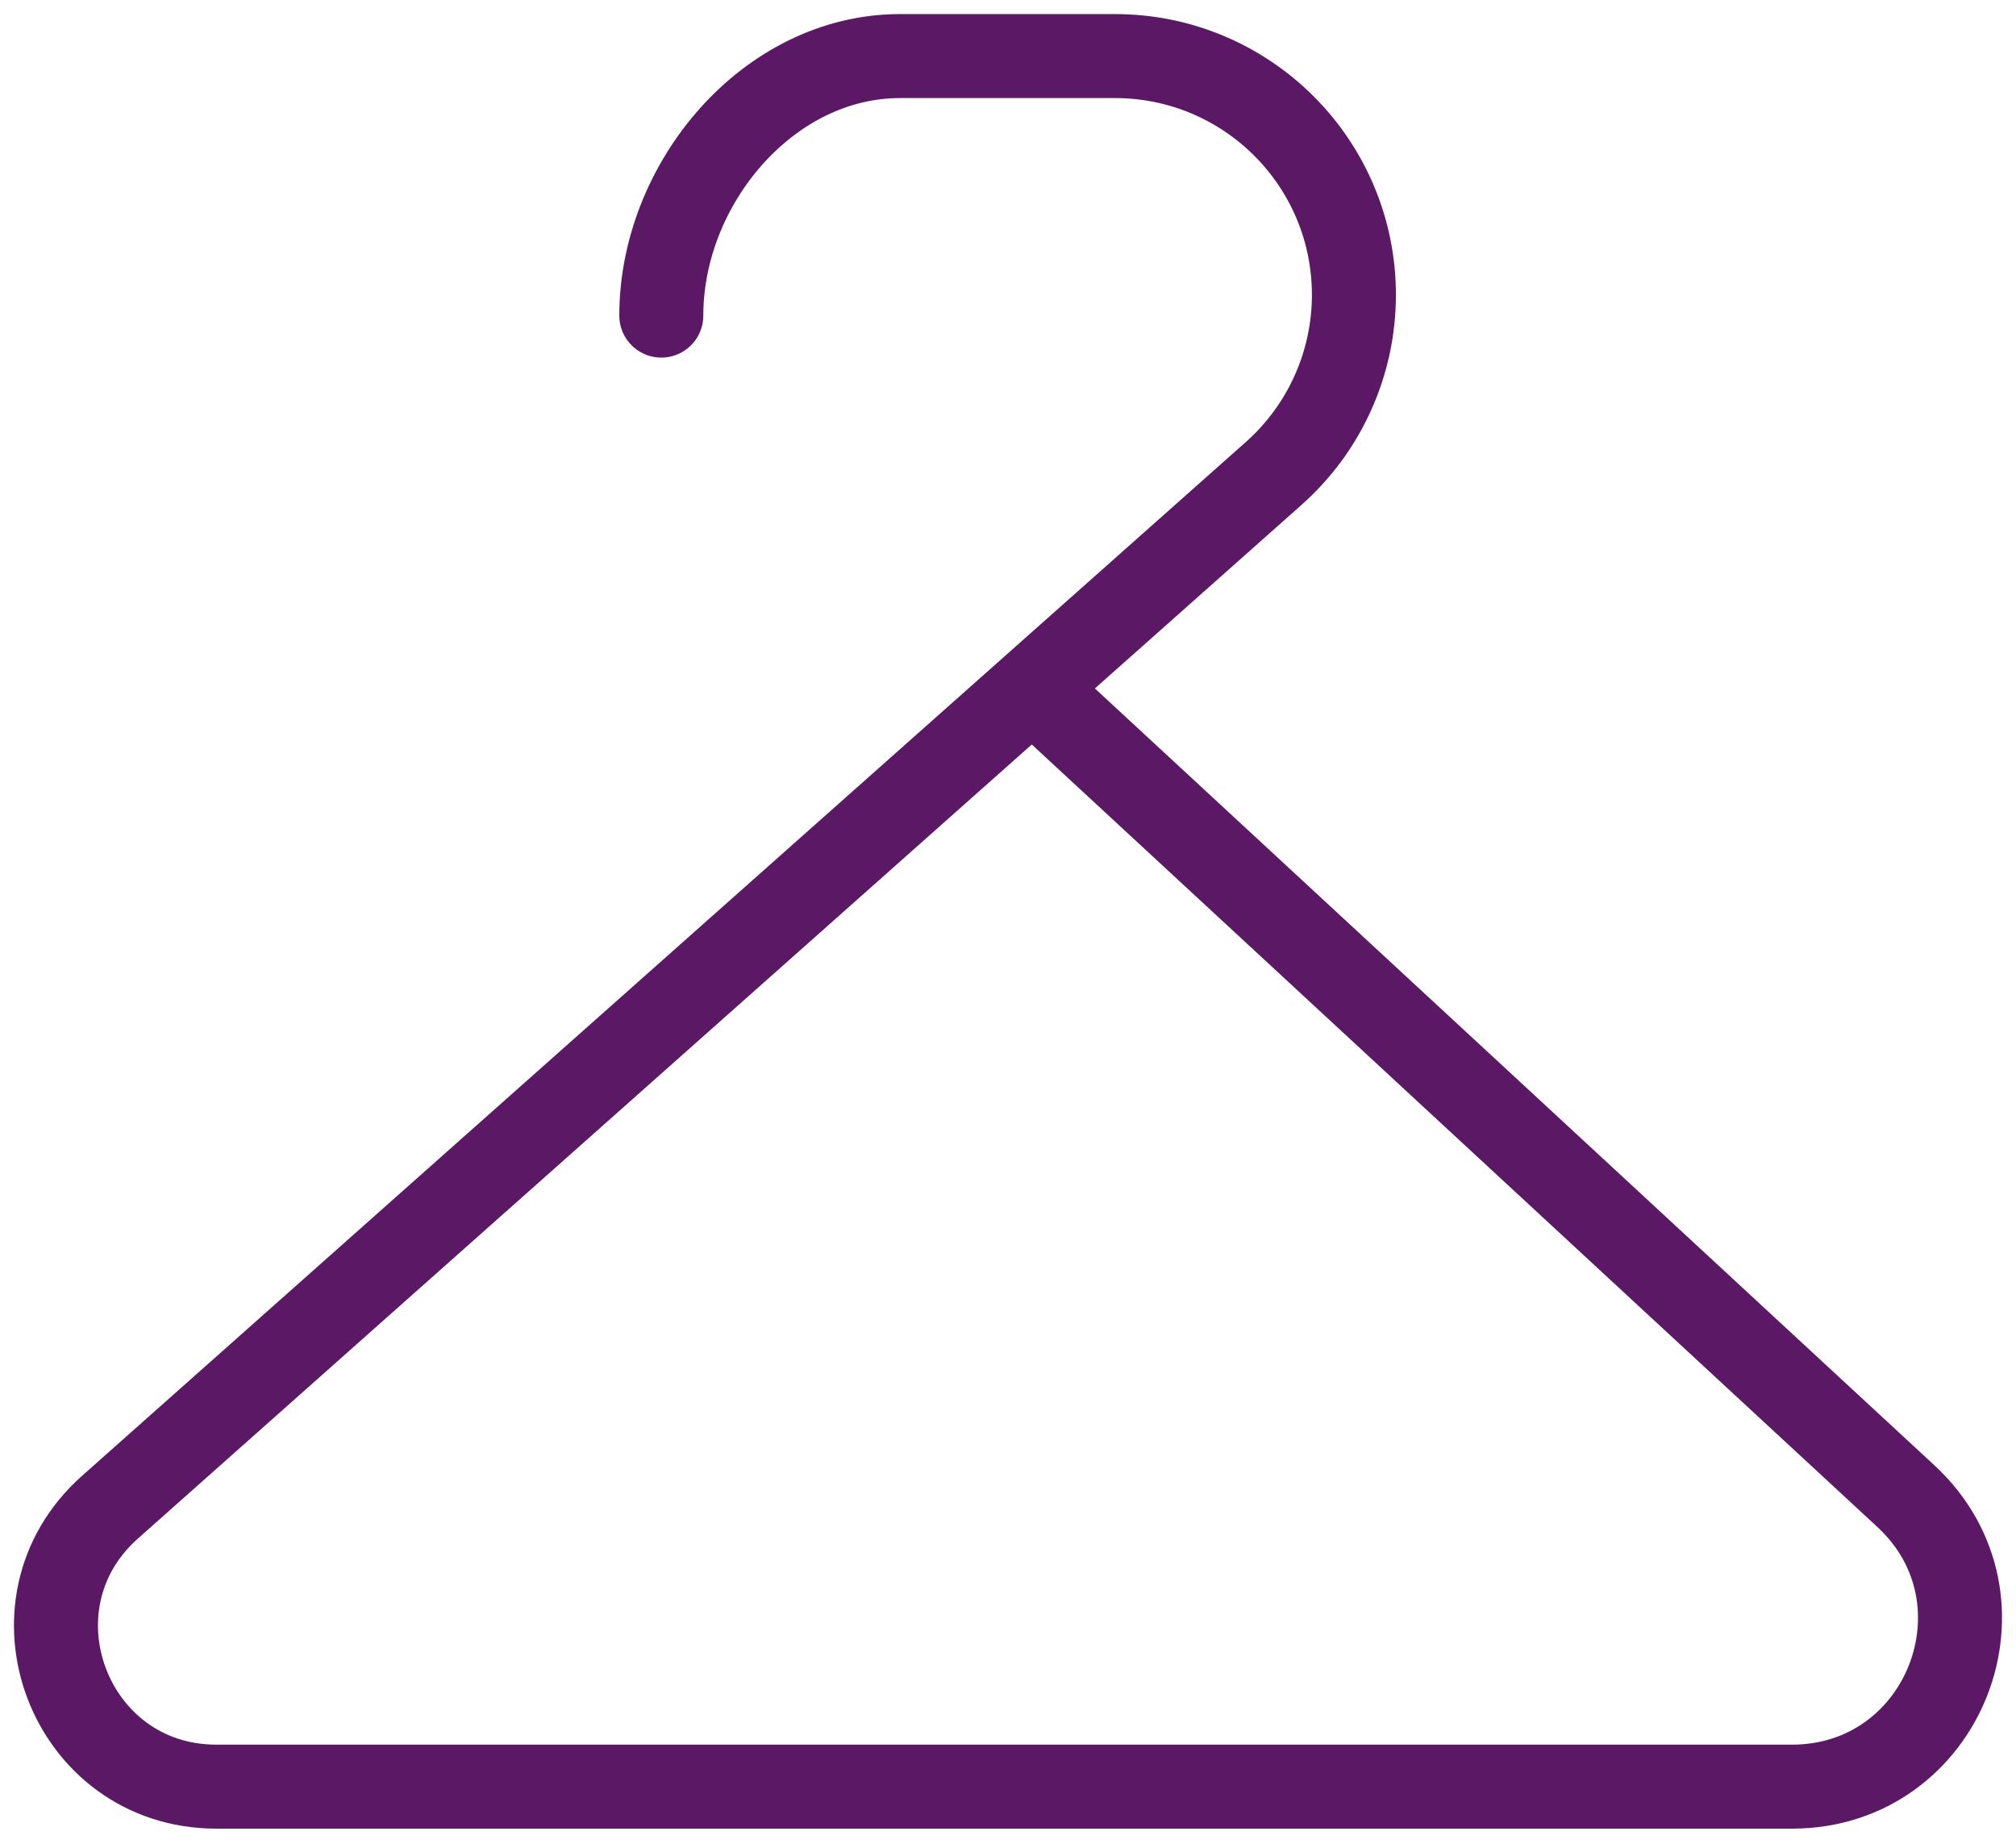
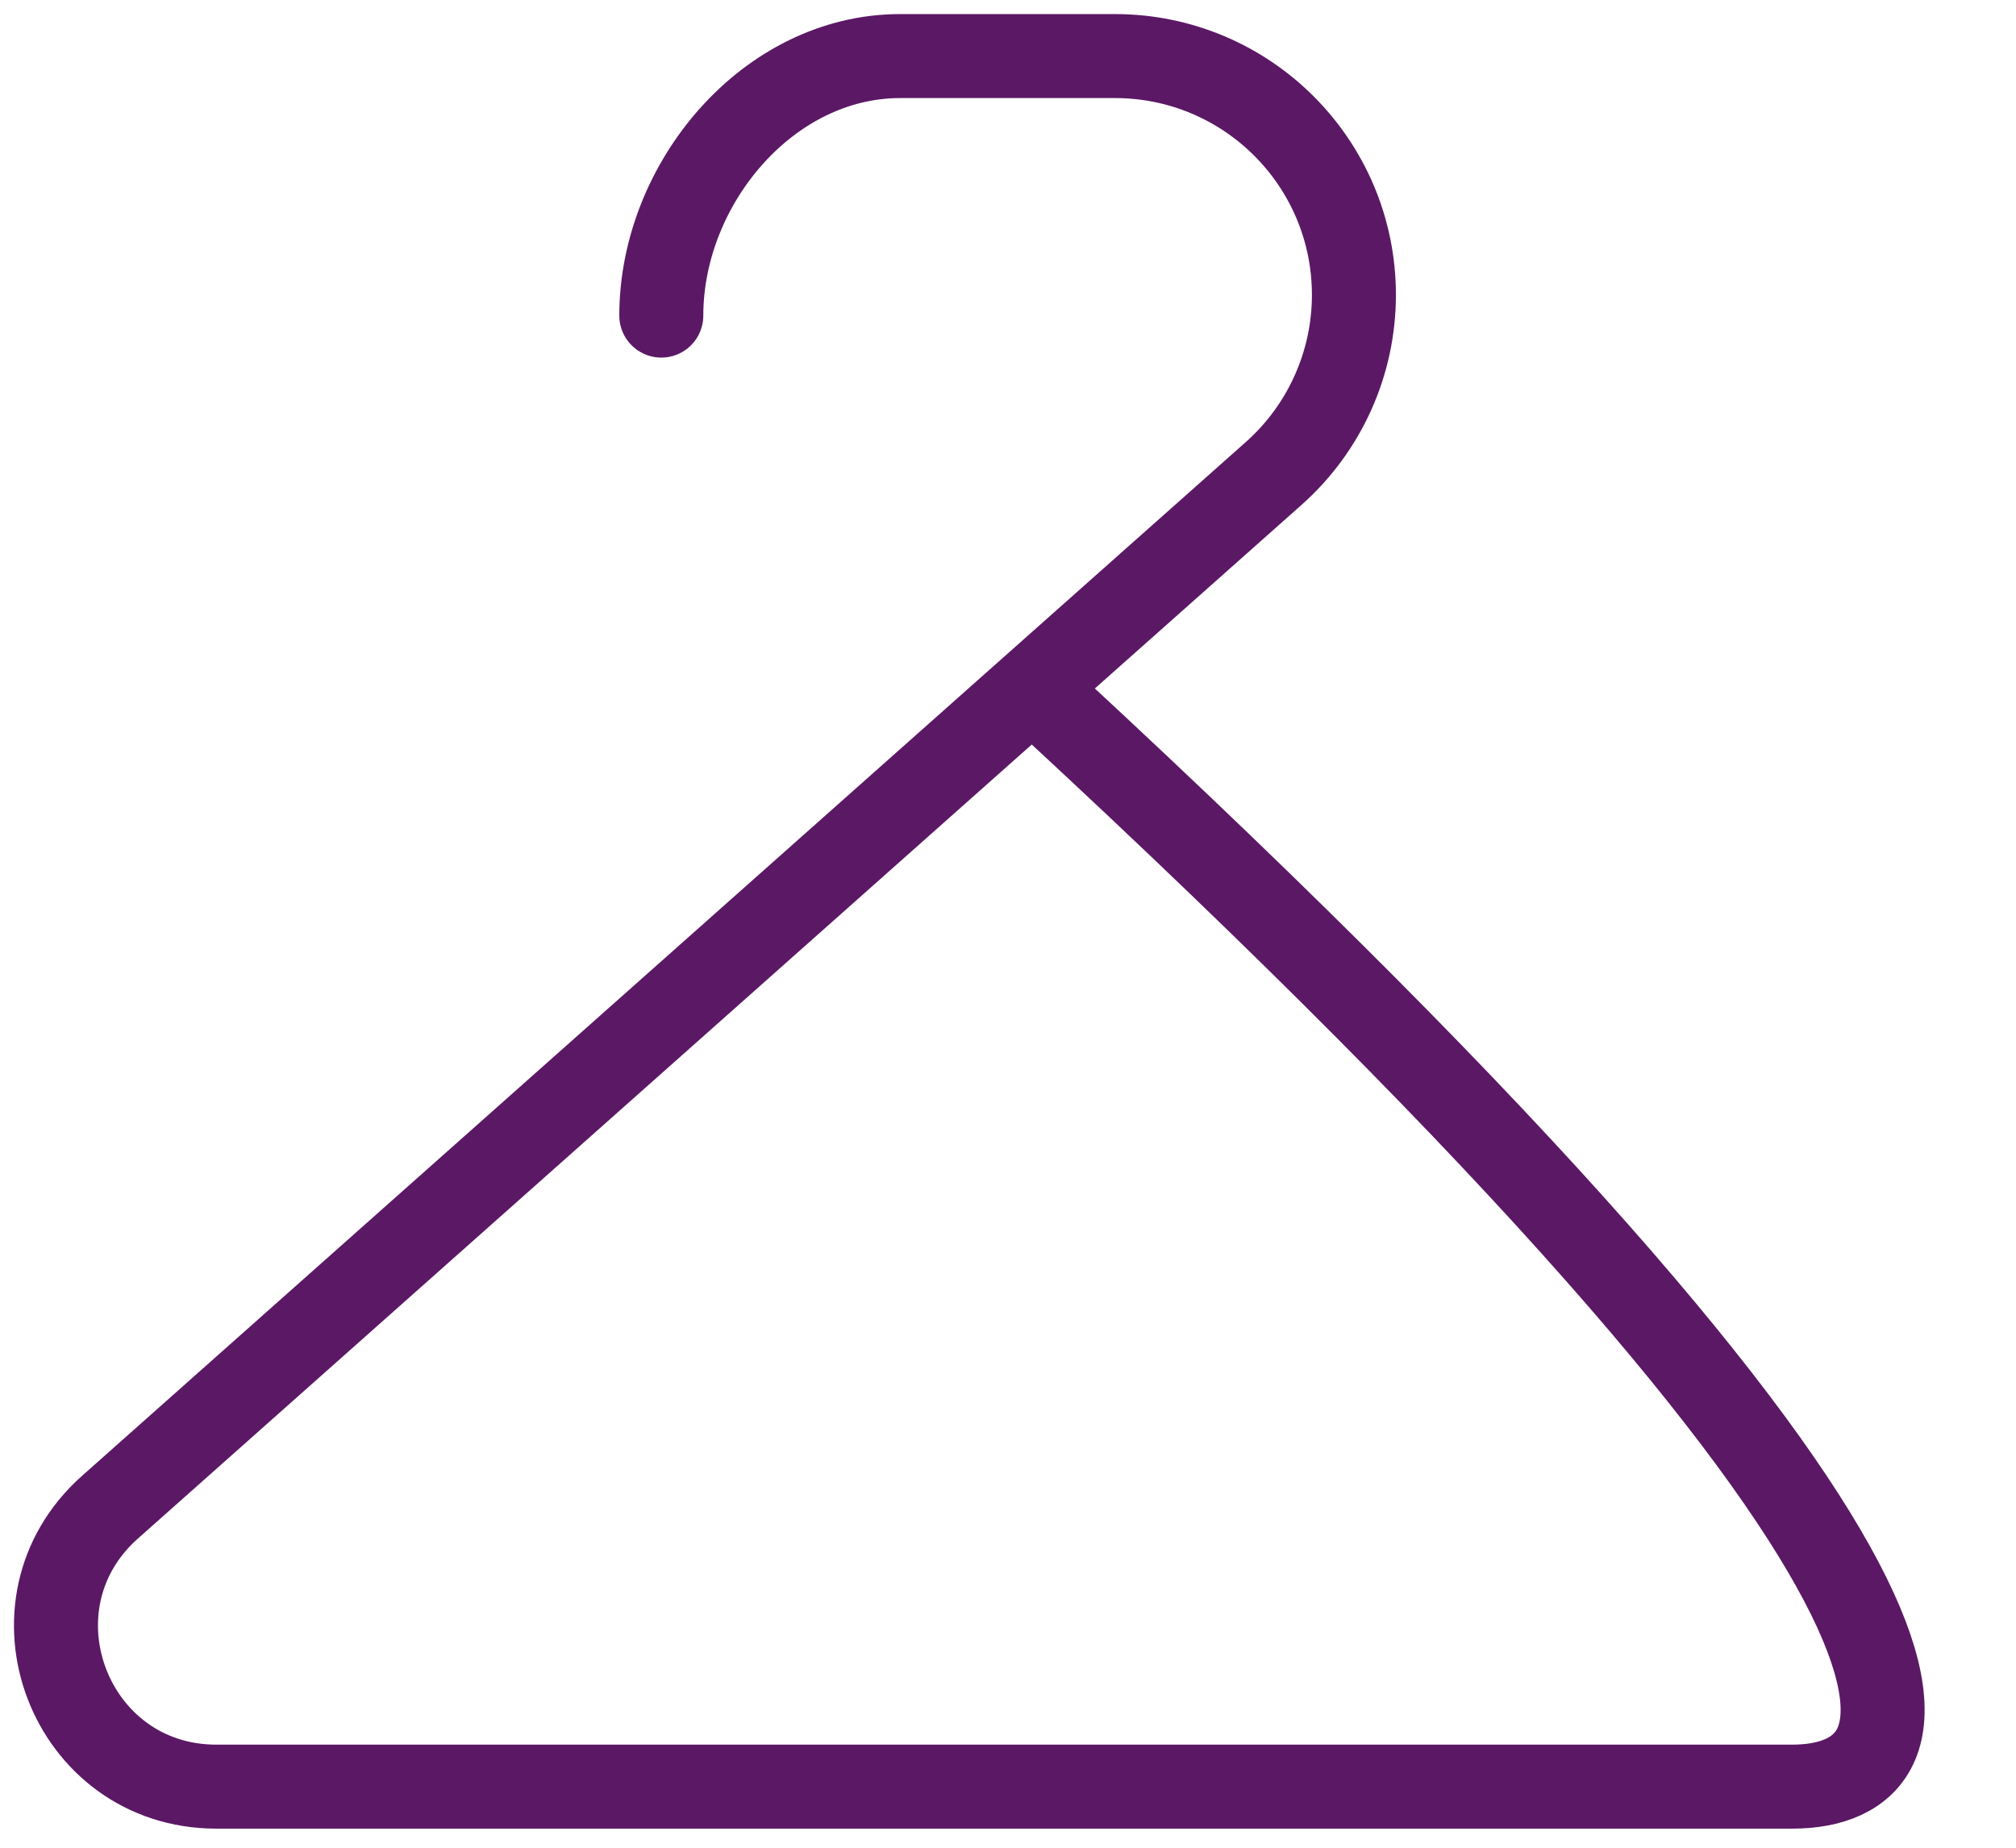
<svg xmlns="http://www.w3.org/2000/svg" width="72px" height="66px" viewBox="0 0 72 66" version="1.1">
  <title>clothes-hanger</title>
  <desc>Created with Sketch.</desc>
  <g id="Page-1" stroke="none" stroke-width="1" fill="none" fill-rule="evenodd" stroke-linecap="round" stroke-linejoin="round">
    <g id="clothes-hanger" transform="translate(1, 2)" stroke="#5B1865" stroke-width="3">
-       <path d="M36.533,23.182 L67.068,51.442 C71.065,55.142 68.447,61.818 63.001,61.818 L6.727,61.818 C1.47,61.818 -1,55.324 2.929,51.835 L44.489,14.911 C46.313,13.291 47.354,10.97 47.354,8.534 C47.354,3.82 43.534,0.003 38.817,0.003 L31.152,0.003 C26.438,-1.54300617e-13 22.618,4.559 22.618,9.273" id="Path" />
+       <path d="M36.533,23.182 C71.065,55.142 68.447,61.818 63.001,61.818 L6.727,61.818 C1.47,61.818 -1,55.324 2.929,51.835 L44.489,14.911 C46.313,13.291 47.354,10.97 47.354,8.534 C47.354,3.82 43.534,0.003 38.817,0.003 L31.152,0.003 C26.438,-1.54300617e-13 22.618,4.559 22.618,9.273" id="Path" />
    </g>
  </g>
</svg>